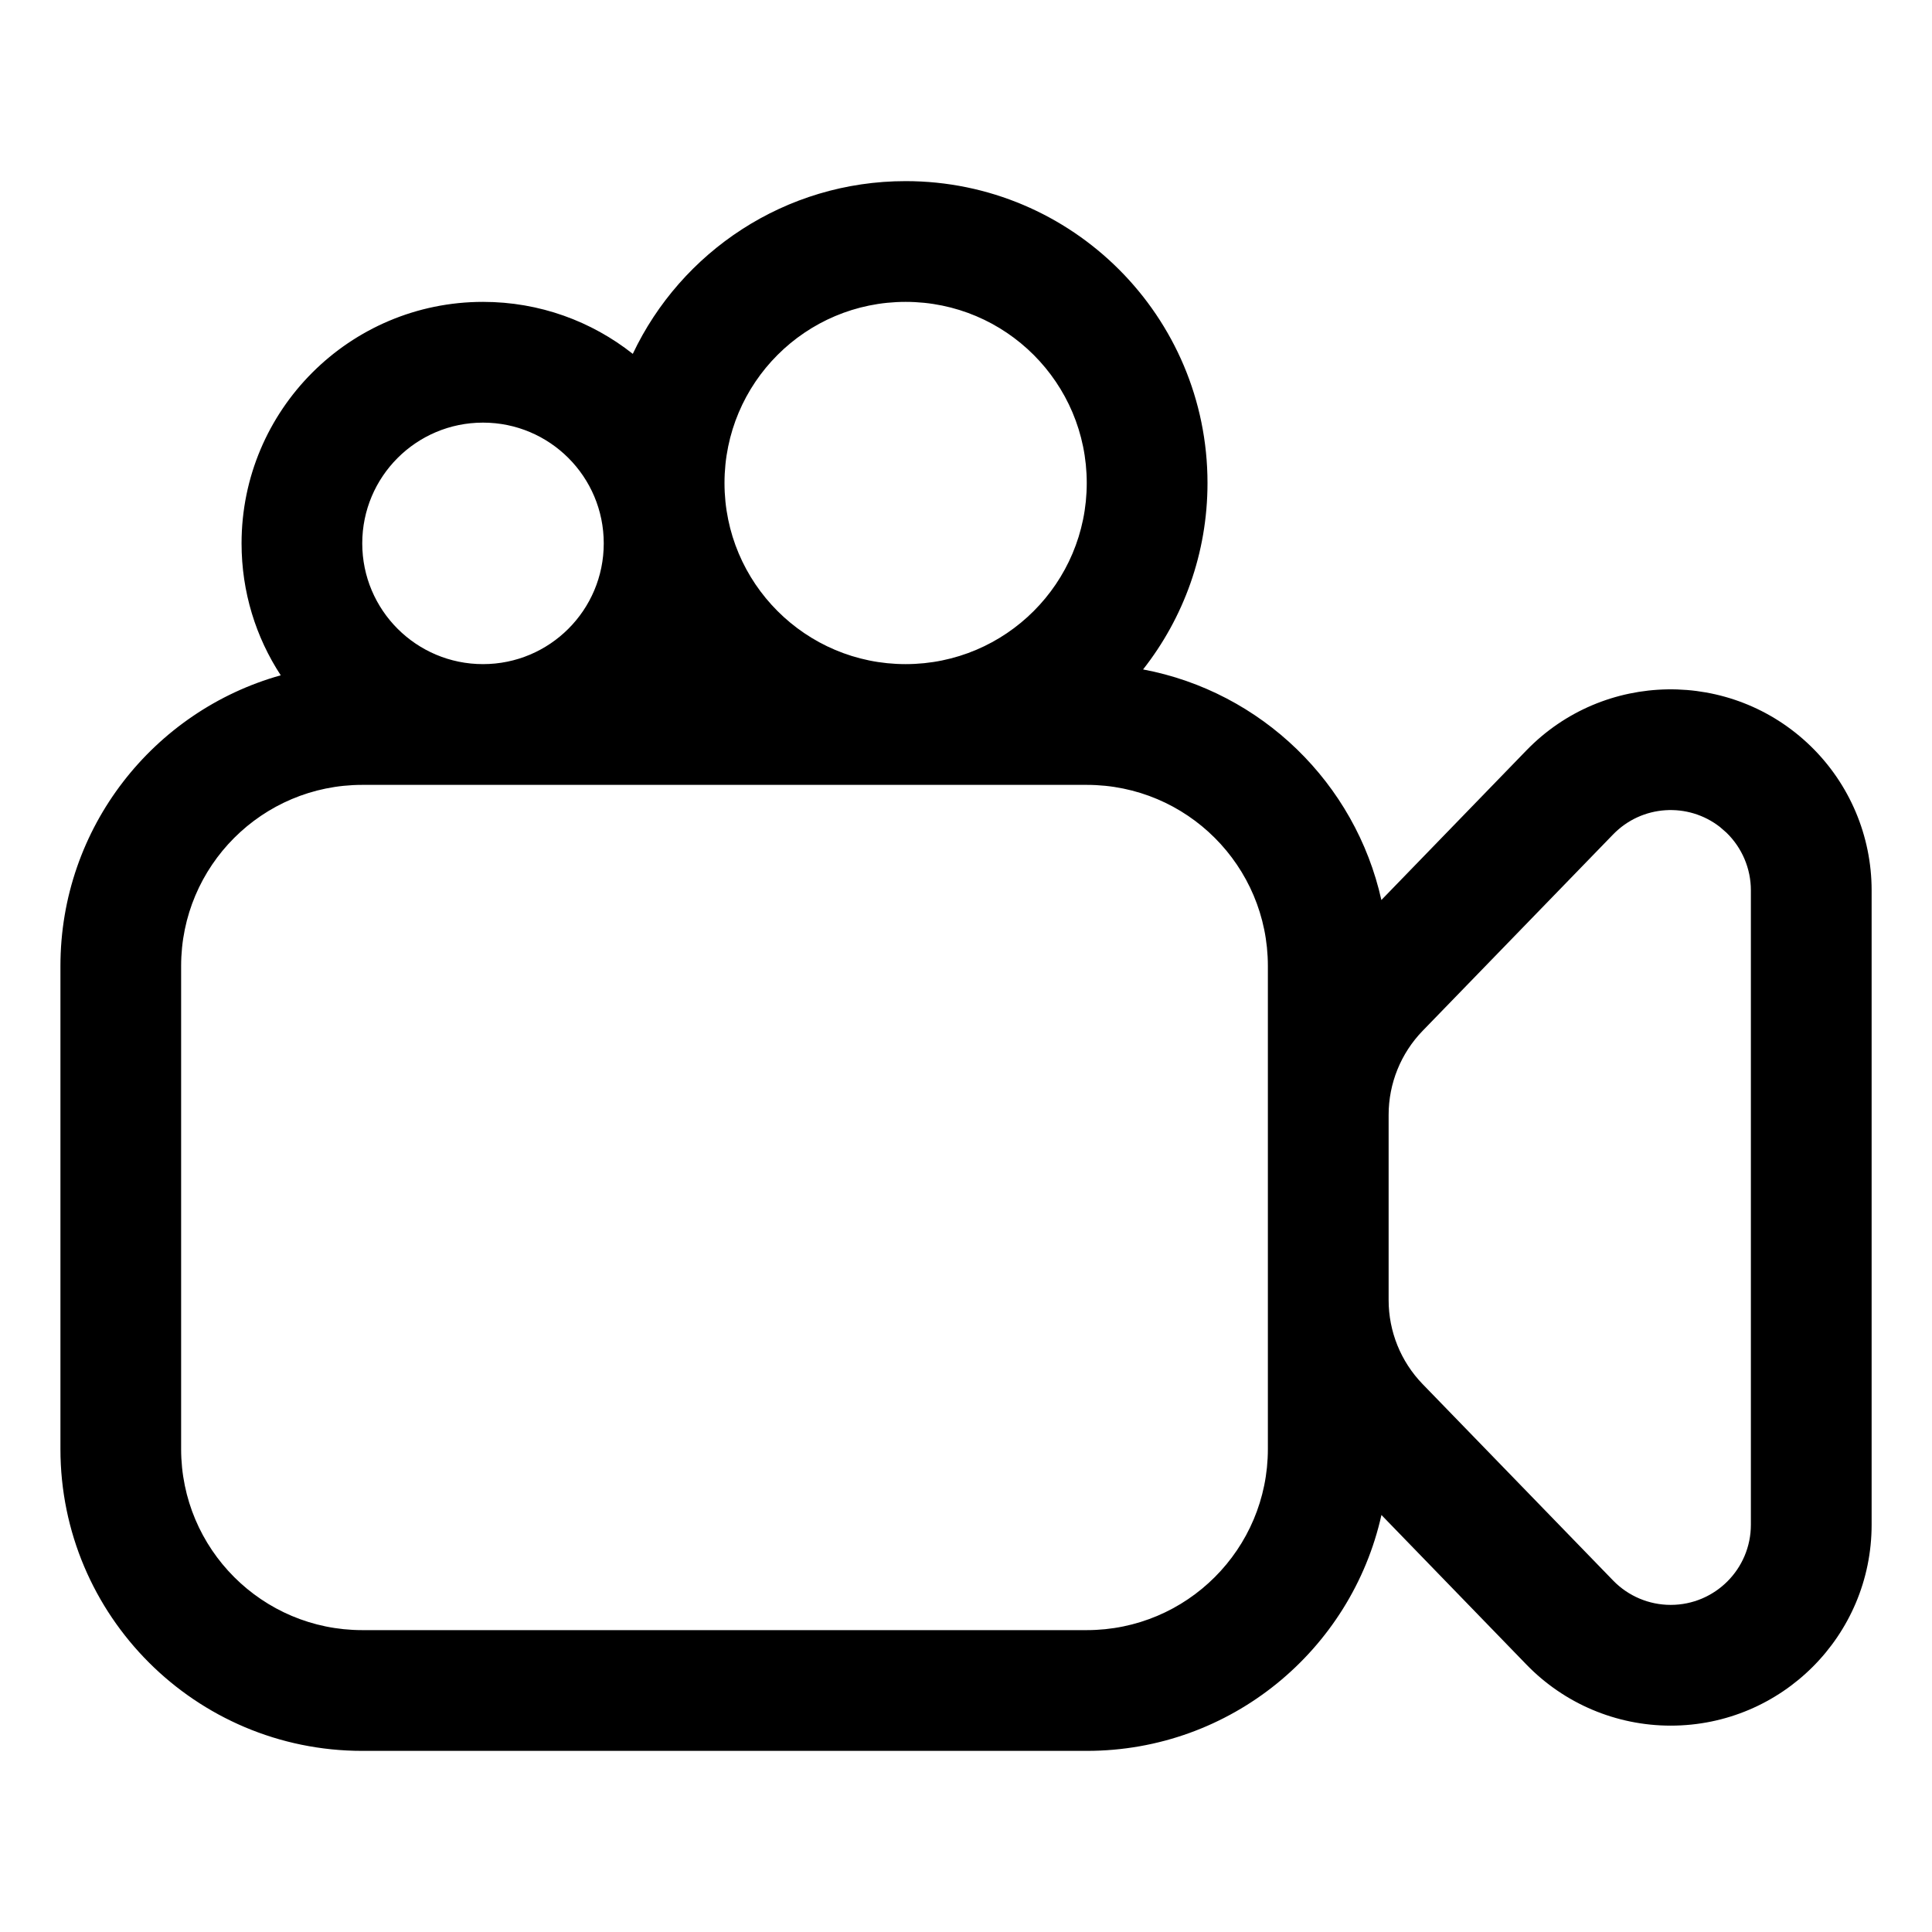
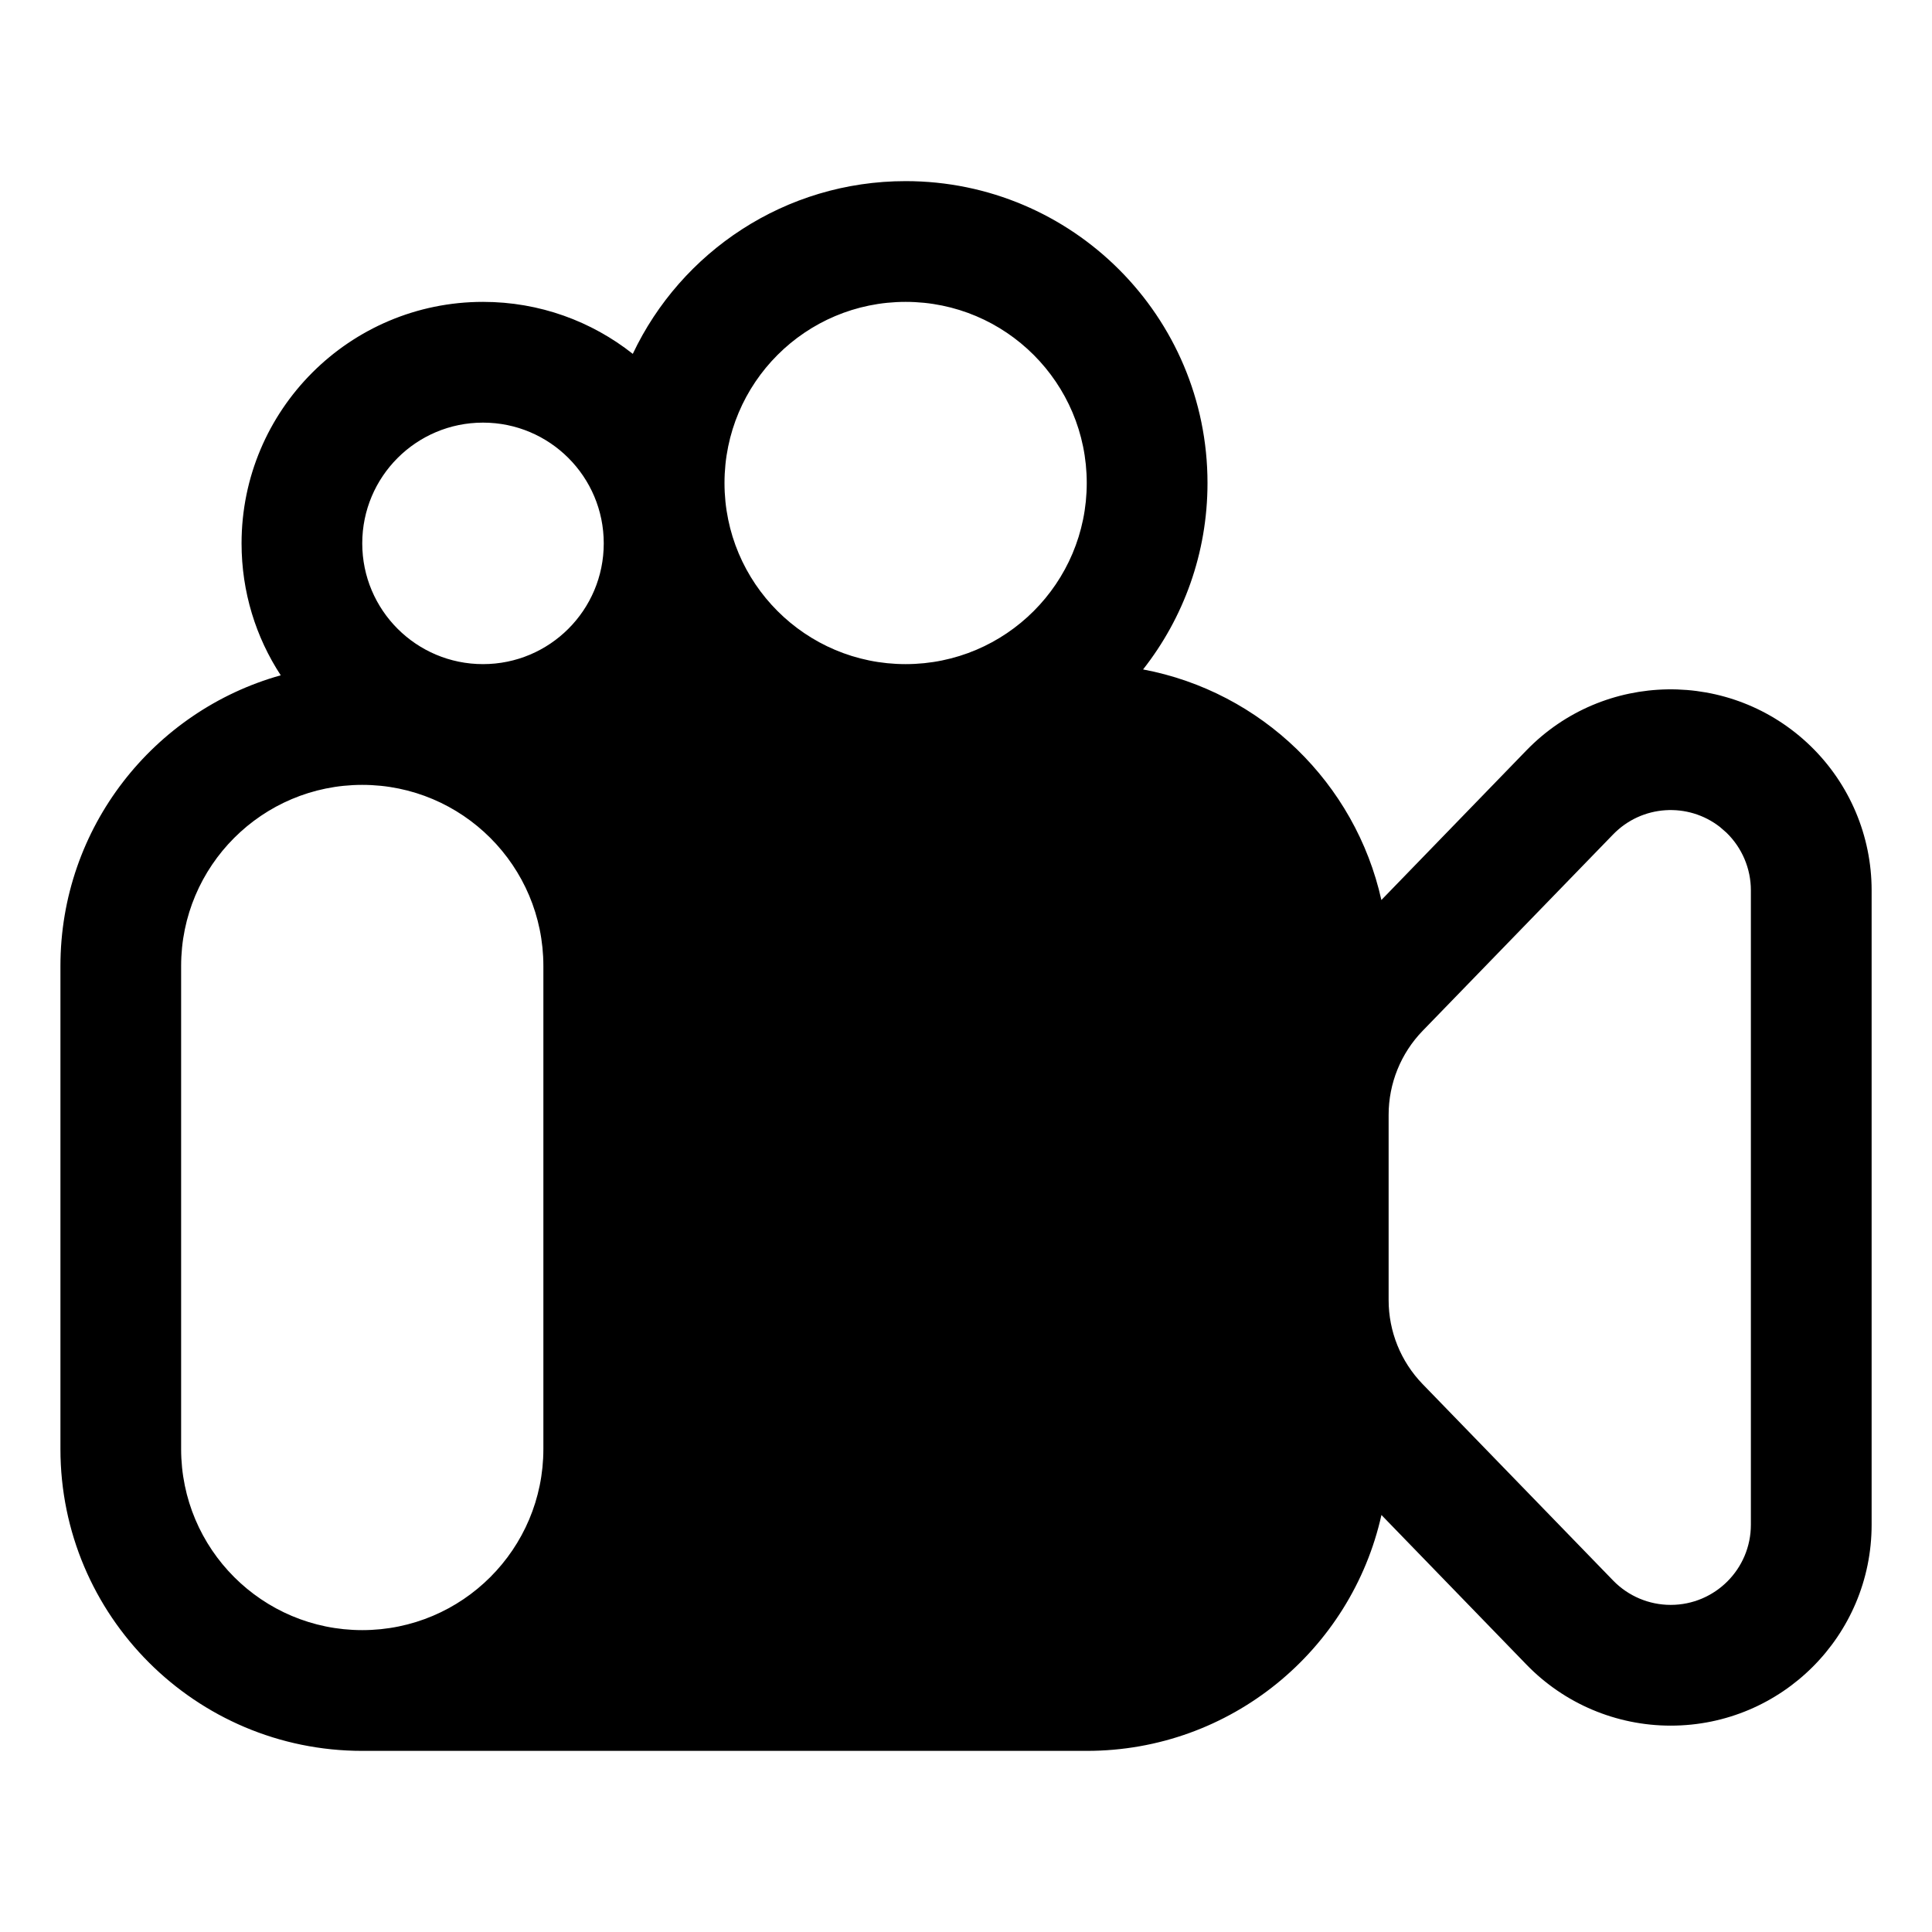
<svg xmlns="http://www.w3.org/2000/svg" width="800px" height="800px" viewBox="0 0 32 32">
  <g fill="none" fill-rule="evenodd">
-     <path d="m0 0h32v32h-32z" />
-     <path d="m15 3c2.761 0 5 2.239 5 5 0 1.165-.399 2.238-1.067 3.088 1.96.369 3.516 1.882 3.947 3.819l2.402-2.478c1.28-1.32 3.387-1.352 4.707-.072.646.627 1.011 1.489 1.011 2.389v10.508c0 1.838-1.49 3.328-3.328 3.328-.901 0-1.763-.365-2.389-1.011l-2.402-2.478c-.499 2.236-2.494 3.907-4.88 3.907h-12c-2.761 0-5-2.239-5-5v-8c0-2.293 1.544-4.226 3.649-4.815-.411-.628-.649-1.378-.649-2.185 0-2.209 1.791-4 4-4 .937 0 1.798.322 2.48.861.8-1.691 2.523-2.861 4.52-2.861zm3 10h-12c-1.657 0-3 1.343-3 3v8c0 1.657 1.343 3 3 3h12c1.657 0 3-1.343 3-3v-8c0-1.657-1.343-3-3-3zm10.487.697c-.528-.412-1.292-.368-1.769.124l-3.154 3.252c-.362.373-.564.873-.564 1.392v3.069c0 .52.202 1.019.564 1.392l3.154 3.252c.25.258.594.404.954.404.734 0 1.328-.595 1.328-1.328v-10.508c0-.359-.146-.703-.404-.954zm-13.487-8.697c-1.657 0-3 1.343-3 3s1.343 3 3 3 3-1.343 3-3-1.343-3-3-3zm-7 2c-1.105 0-2 .895-2 2s.895 2 2 2 2-.895 2-2-.895-2-2-2z" fill="#000000" fill-rule="nonzero" />
+     <path d="m15 3c2.761 0 5 2.239 5 5 0 1.165-.399 2.238-1.067 3.088 1.96.369 3.516 1.882 3.947 3.819l2.402-2.478c1.28-1.32 3.387-1.352 4.707-.072.646.627 1.011 1.489 1.011 2.389v10.508c0 1.838-1.49 3.328-3.328 3.328-.901 0-1.763-.365-2.389-1.011l-2.402-2.478c-.499 2.236-2.494 3.907-4.88 3.907h-12c-2.761 0-5-2.239-5-5v-8c0-2.293 1.544-4.226 3.649-4.815-.411-.628-.649-1.378-.649-2.185 0-2.209 1.791-4 4-4 .937 0 1.798.322 2.48.861.8-1.691 2.523-2.861 4.52-2.861zm3 10h-12c-1.657 0-3 1.343-3 3v8c0 1.657 1.343 3 3 3c1.657 0 3-1.343 3-3v-8c0-1.657-1.343-3-3-3zm10.487.697c-.528-.412-1.292-.368-1.769.124l-3.154 3.252c-.362.373-.564.873-.564 1.392v3.069c0 .52.202 1.019.564 1.392l3.154 3.252c.25.258.594.404.954.404.734 0 1.328-.595 1.328-1.328v-10.508c0-.359-.146-.703-.404-.954zm-13.487-8.697c-1.657 0-3 1.343-3 3s1.343 3 3 3 3-1.343 3-3-1.343-3-3-3zm-7 2c-1.105 0-2 .895-2 2s.895 2 2 2 2-.895 2-2-.895-2-2-2z" fill="#000000" fill-rule="nonzero" />
  </g>
</svg>